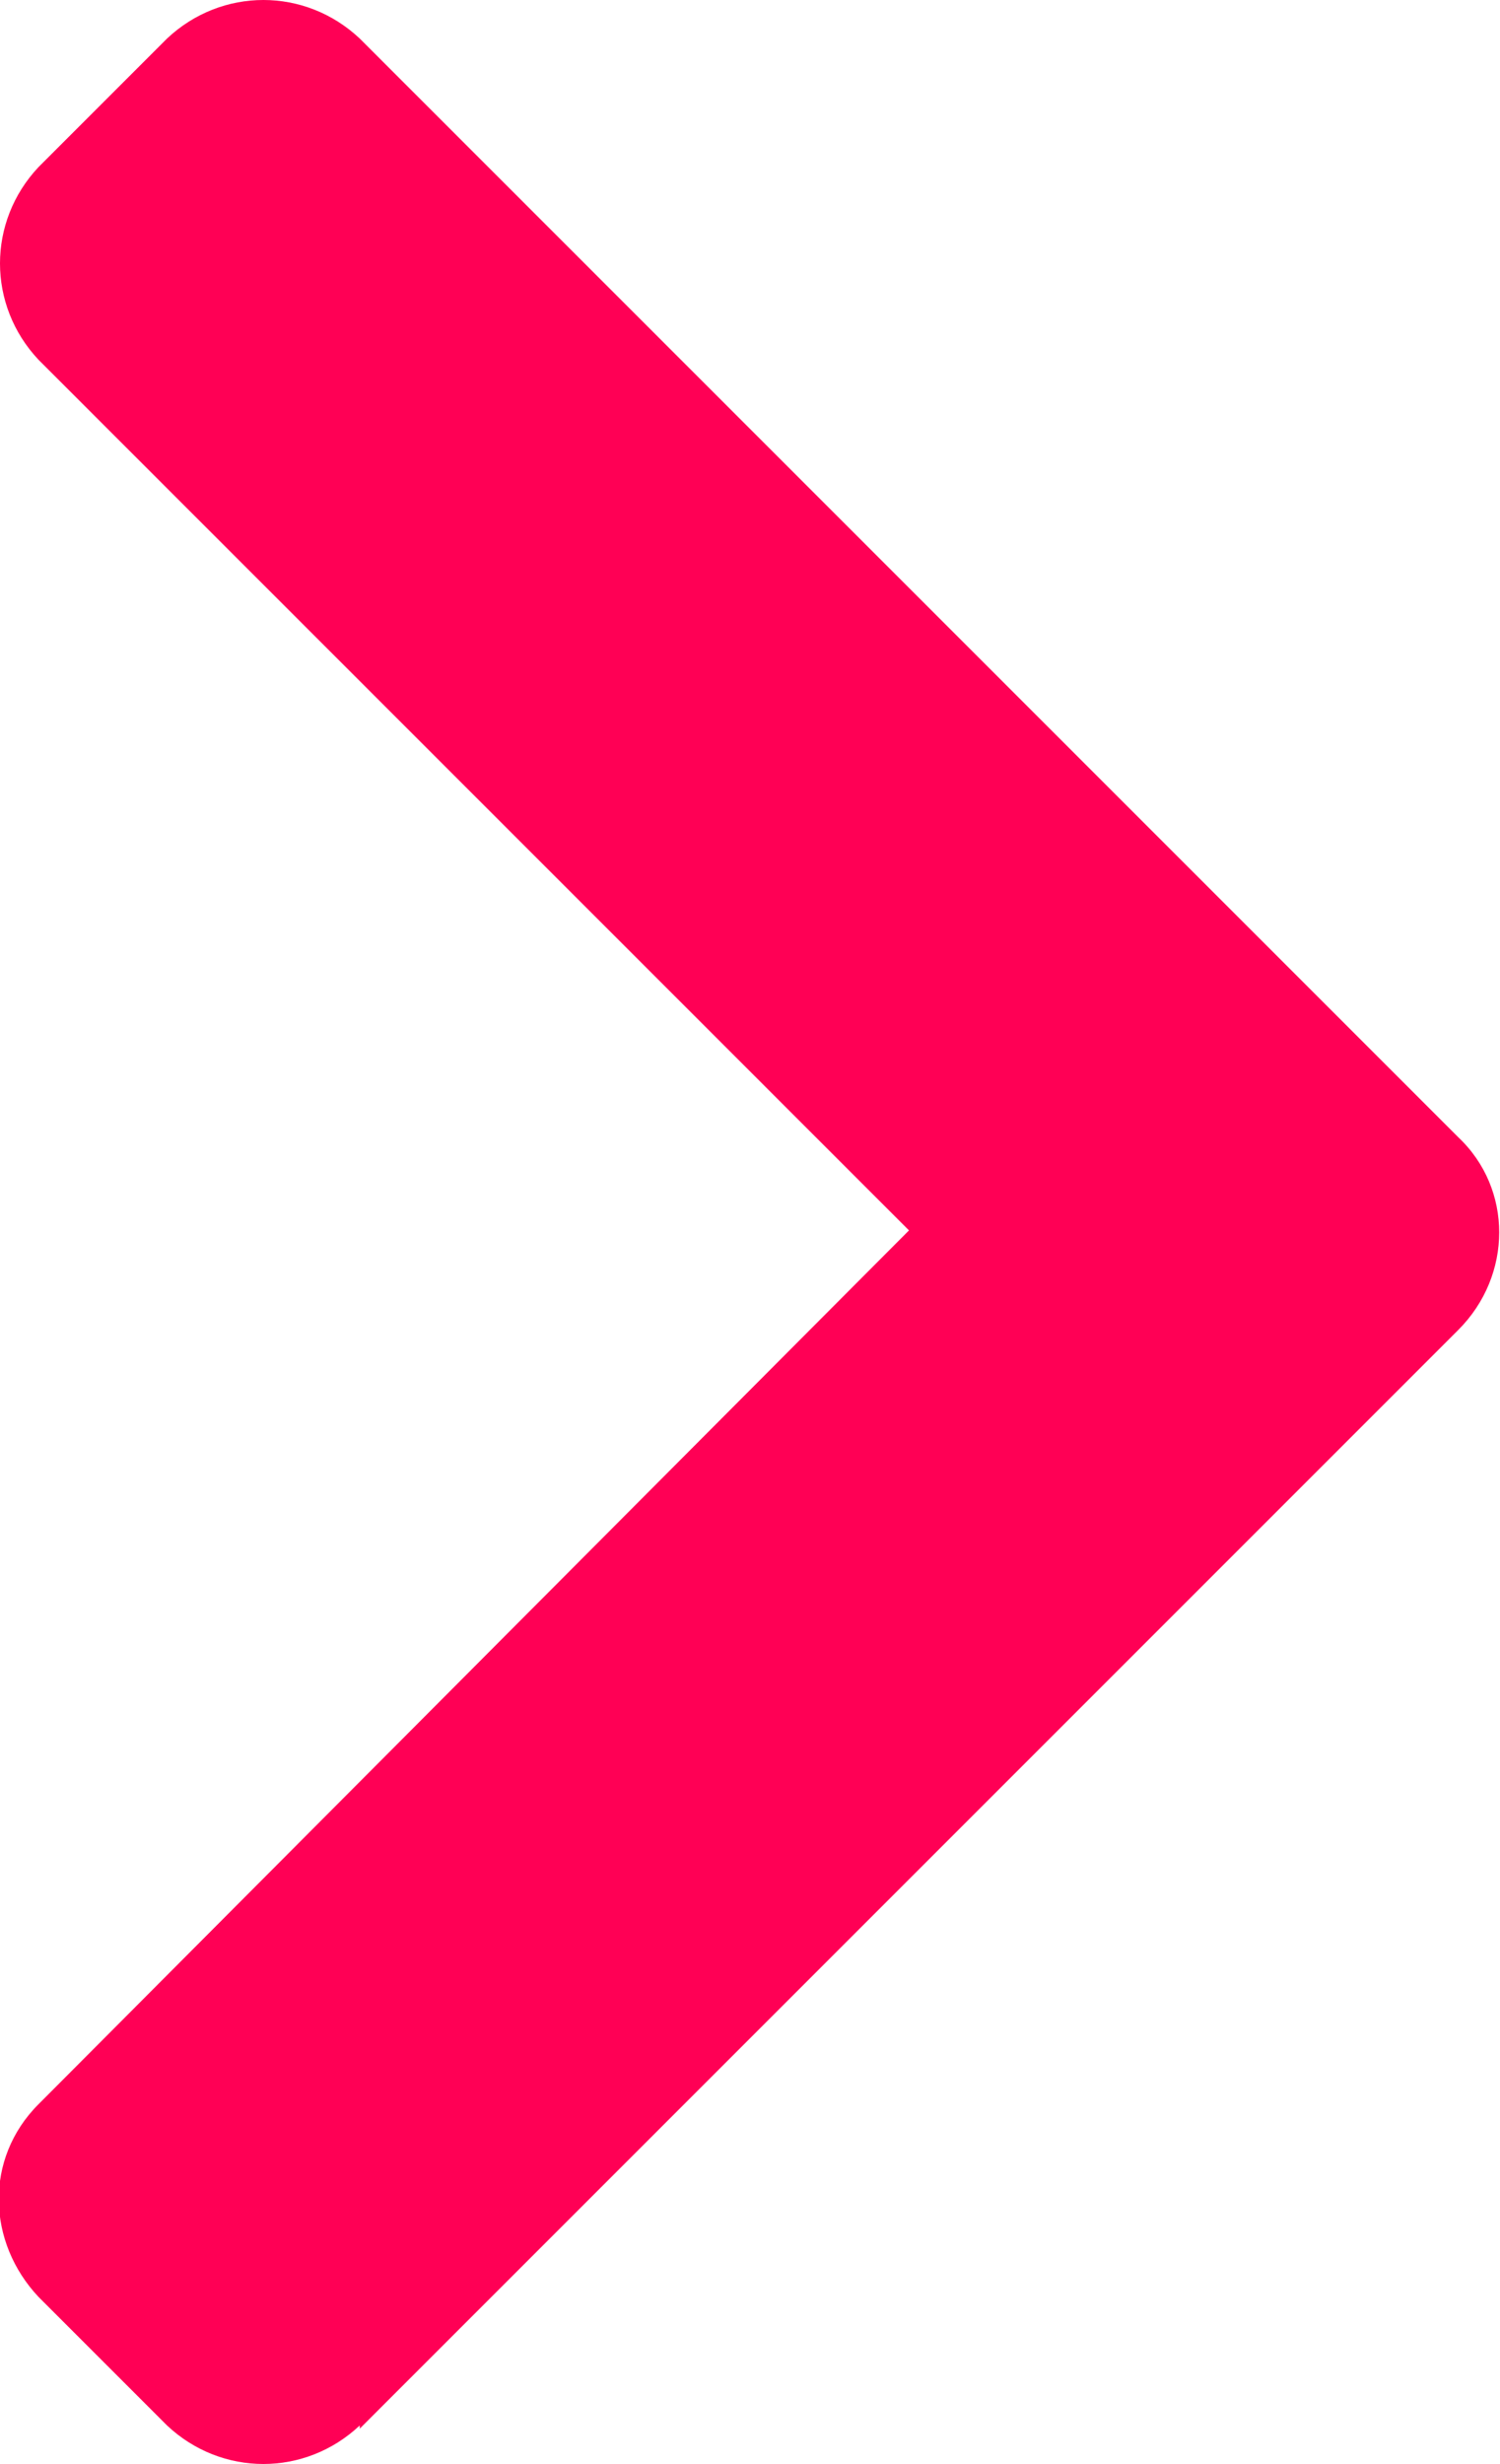
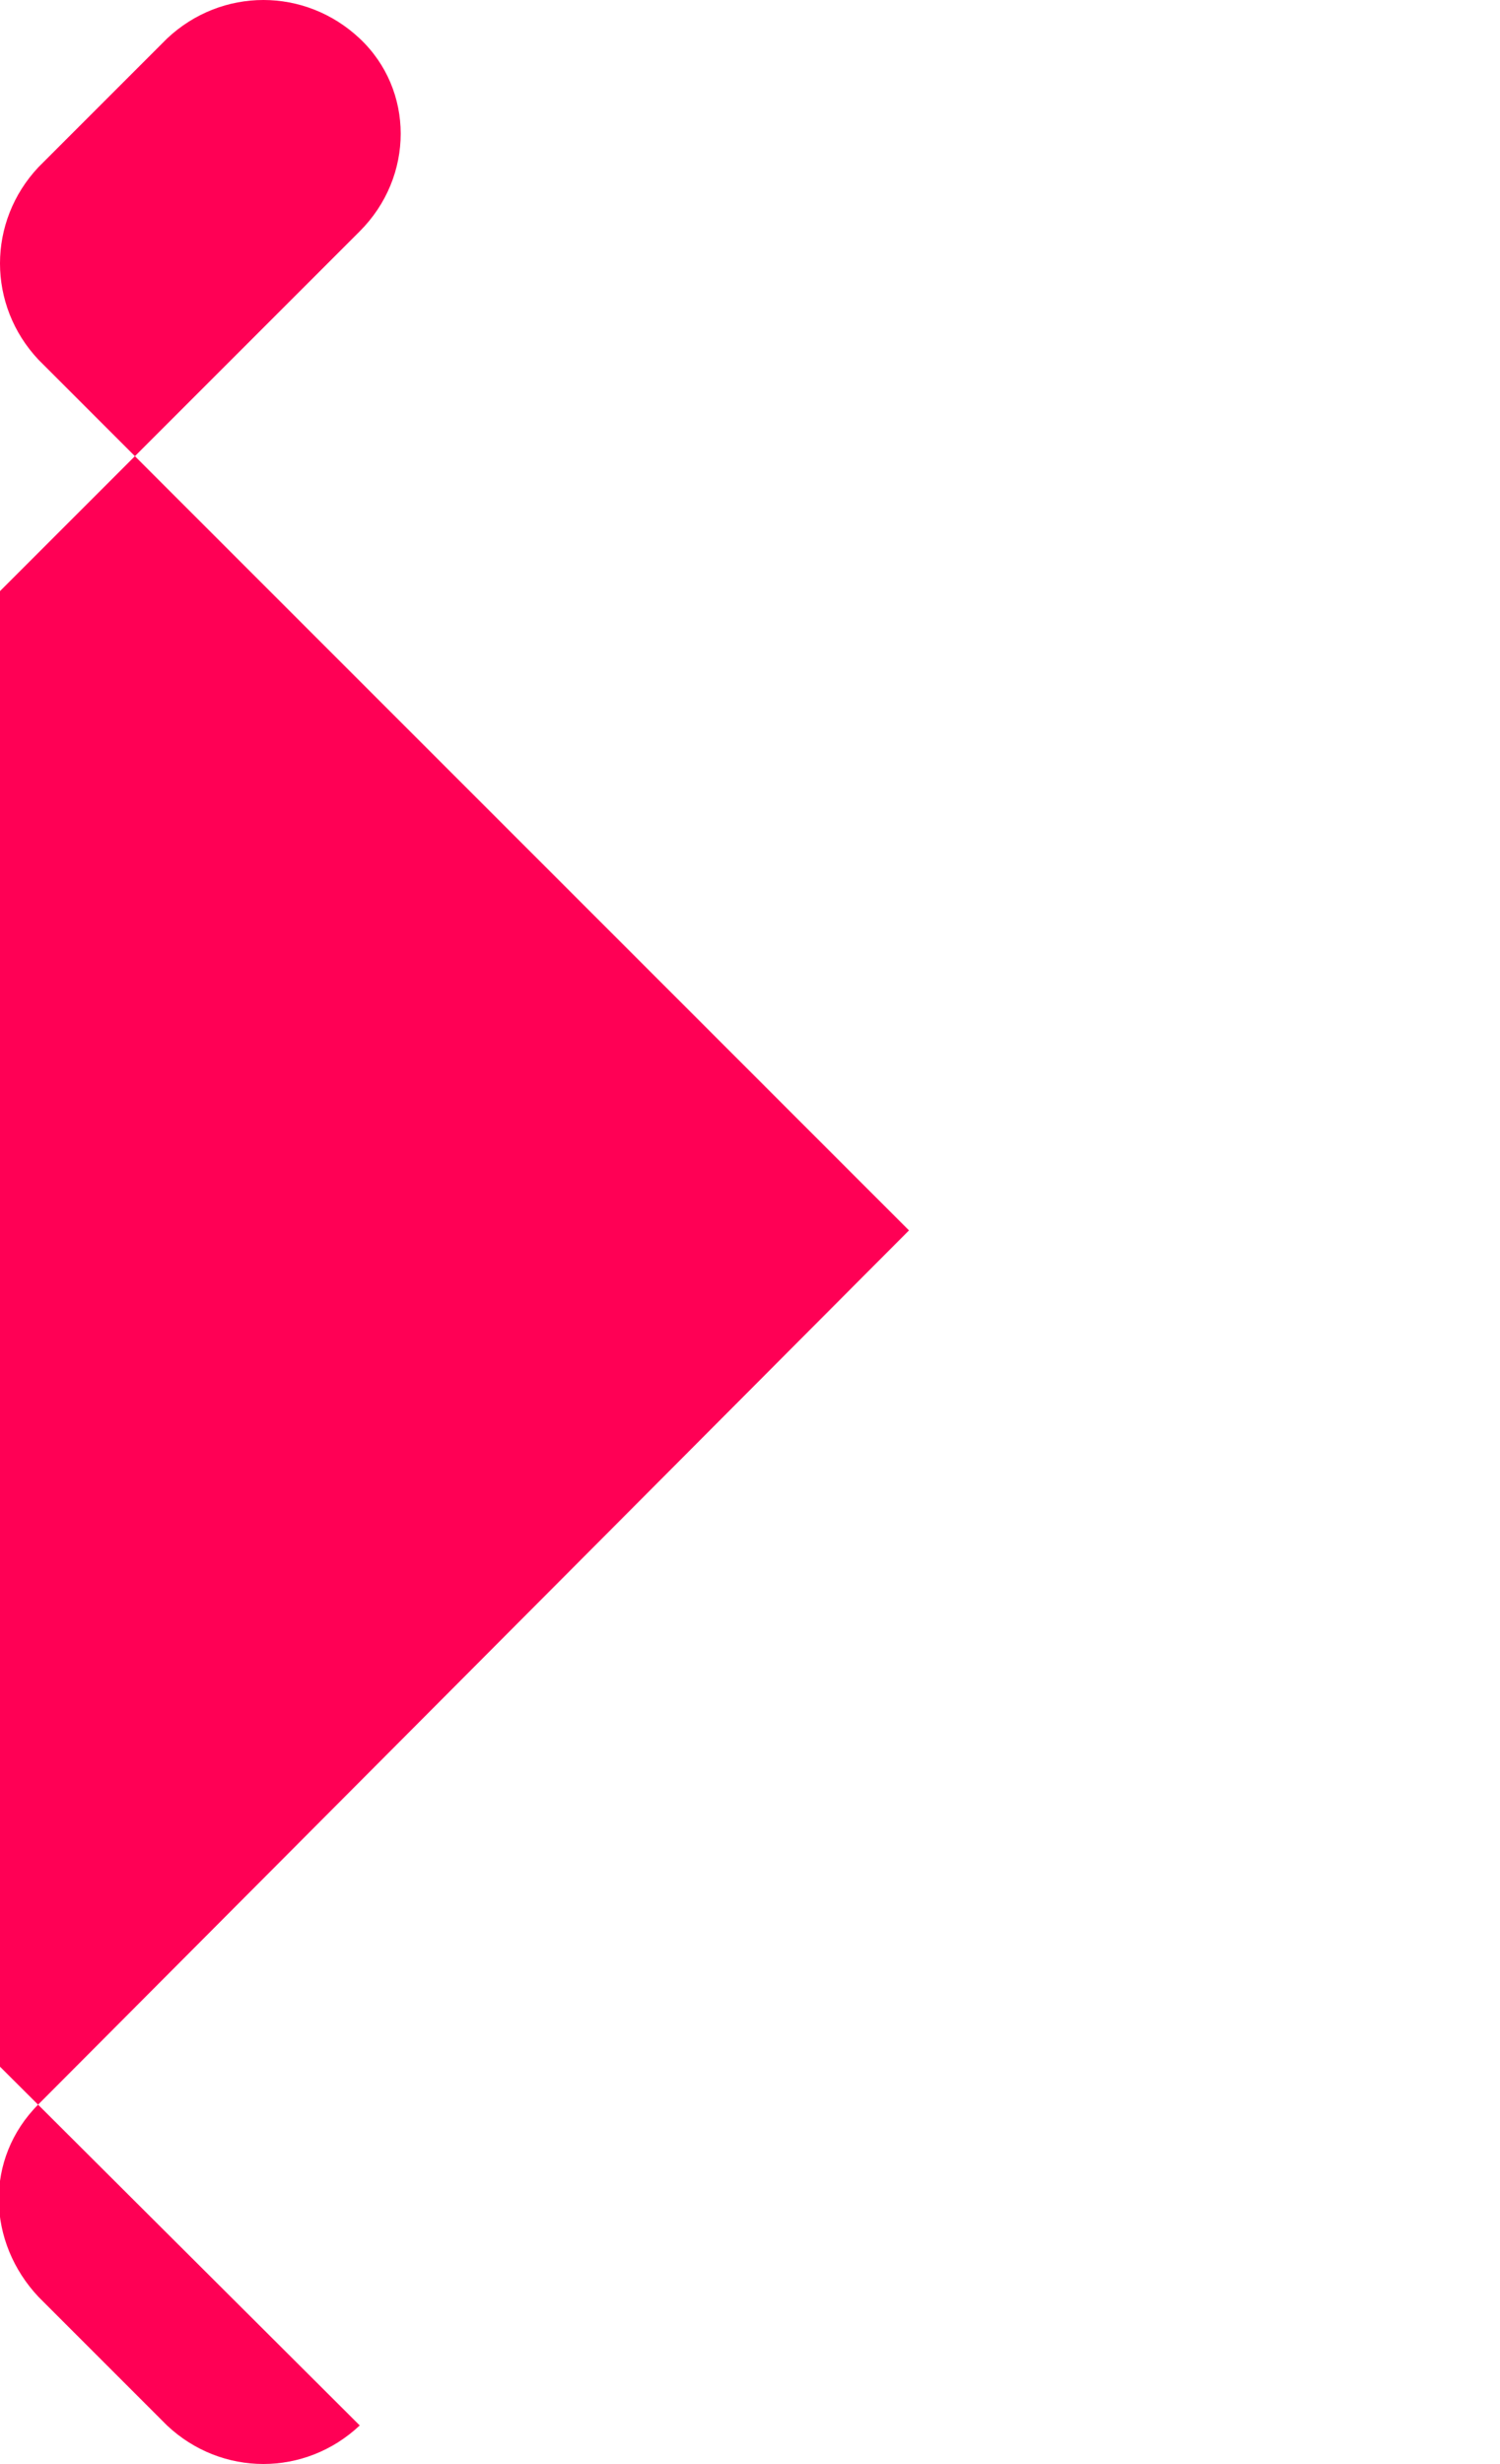
<svg xmlns="http://www.w3.org/2000/svg" id="Layer_1" width="4.67" height="7.67" viewBox="0 0 4.67 7.67">
  <defs>
    <style>.cls-1{fill:#f05;stroke-width:0px;}</style>
  </defs>
-   <path class="cls-1" d="m1.12,7.55c-.17.16-.43.16-.6,0l-.4-.4c-.16-.17-.17-.43,0-.6l2.71-2.72L.12,1.12C-.04.95-.04.69.12.52L.52.12C.69-.04.95-.04,1.12.12l3.42,3.42c.17.16.17.43,0,.6l-3.42,3.42h0Z" />
+   <path class="cls-1" d="m1.12,7.55c-.17.16-.43.16-.6,0l-.4-.4c-.16-.17-.17-.43,0-.6l2.71-2.72L.12,1.12C-.04.95-.04.69.12.52L.52.12C.69-.04.95-.04,1.12.12c.17.16.17.43,0,.6l-3.42,3.42h0Z" />
</svg>